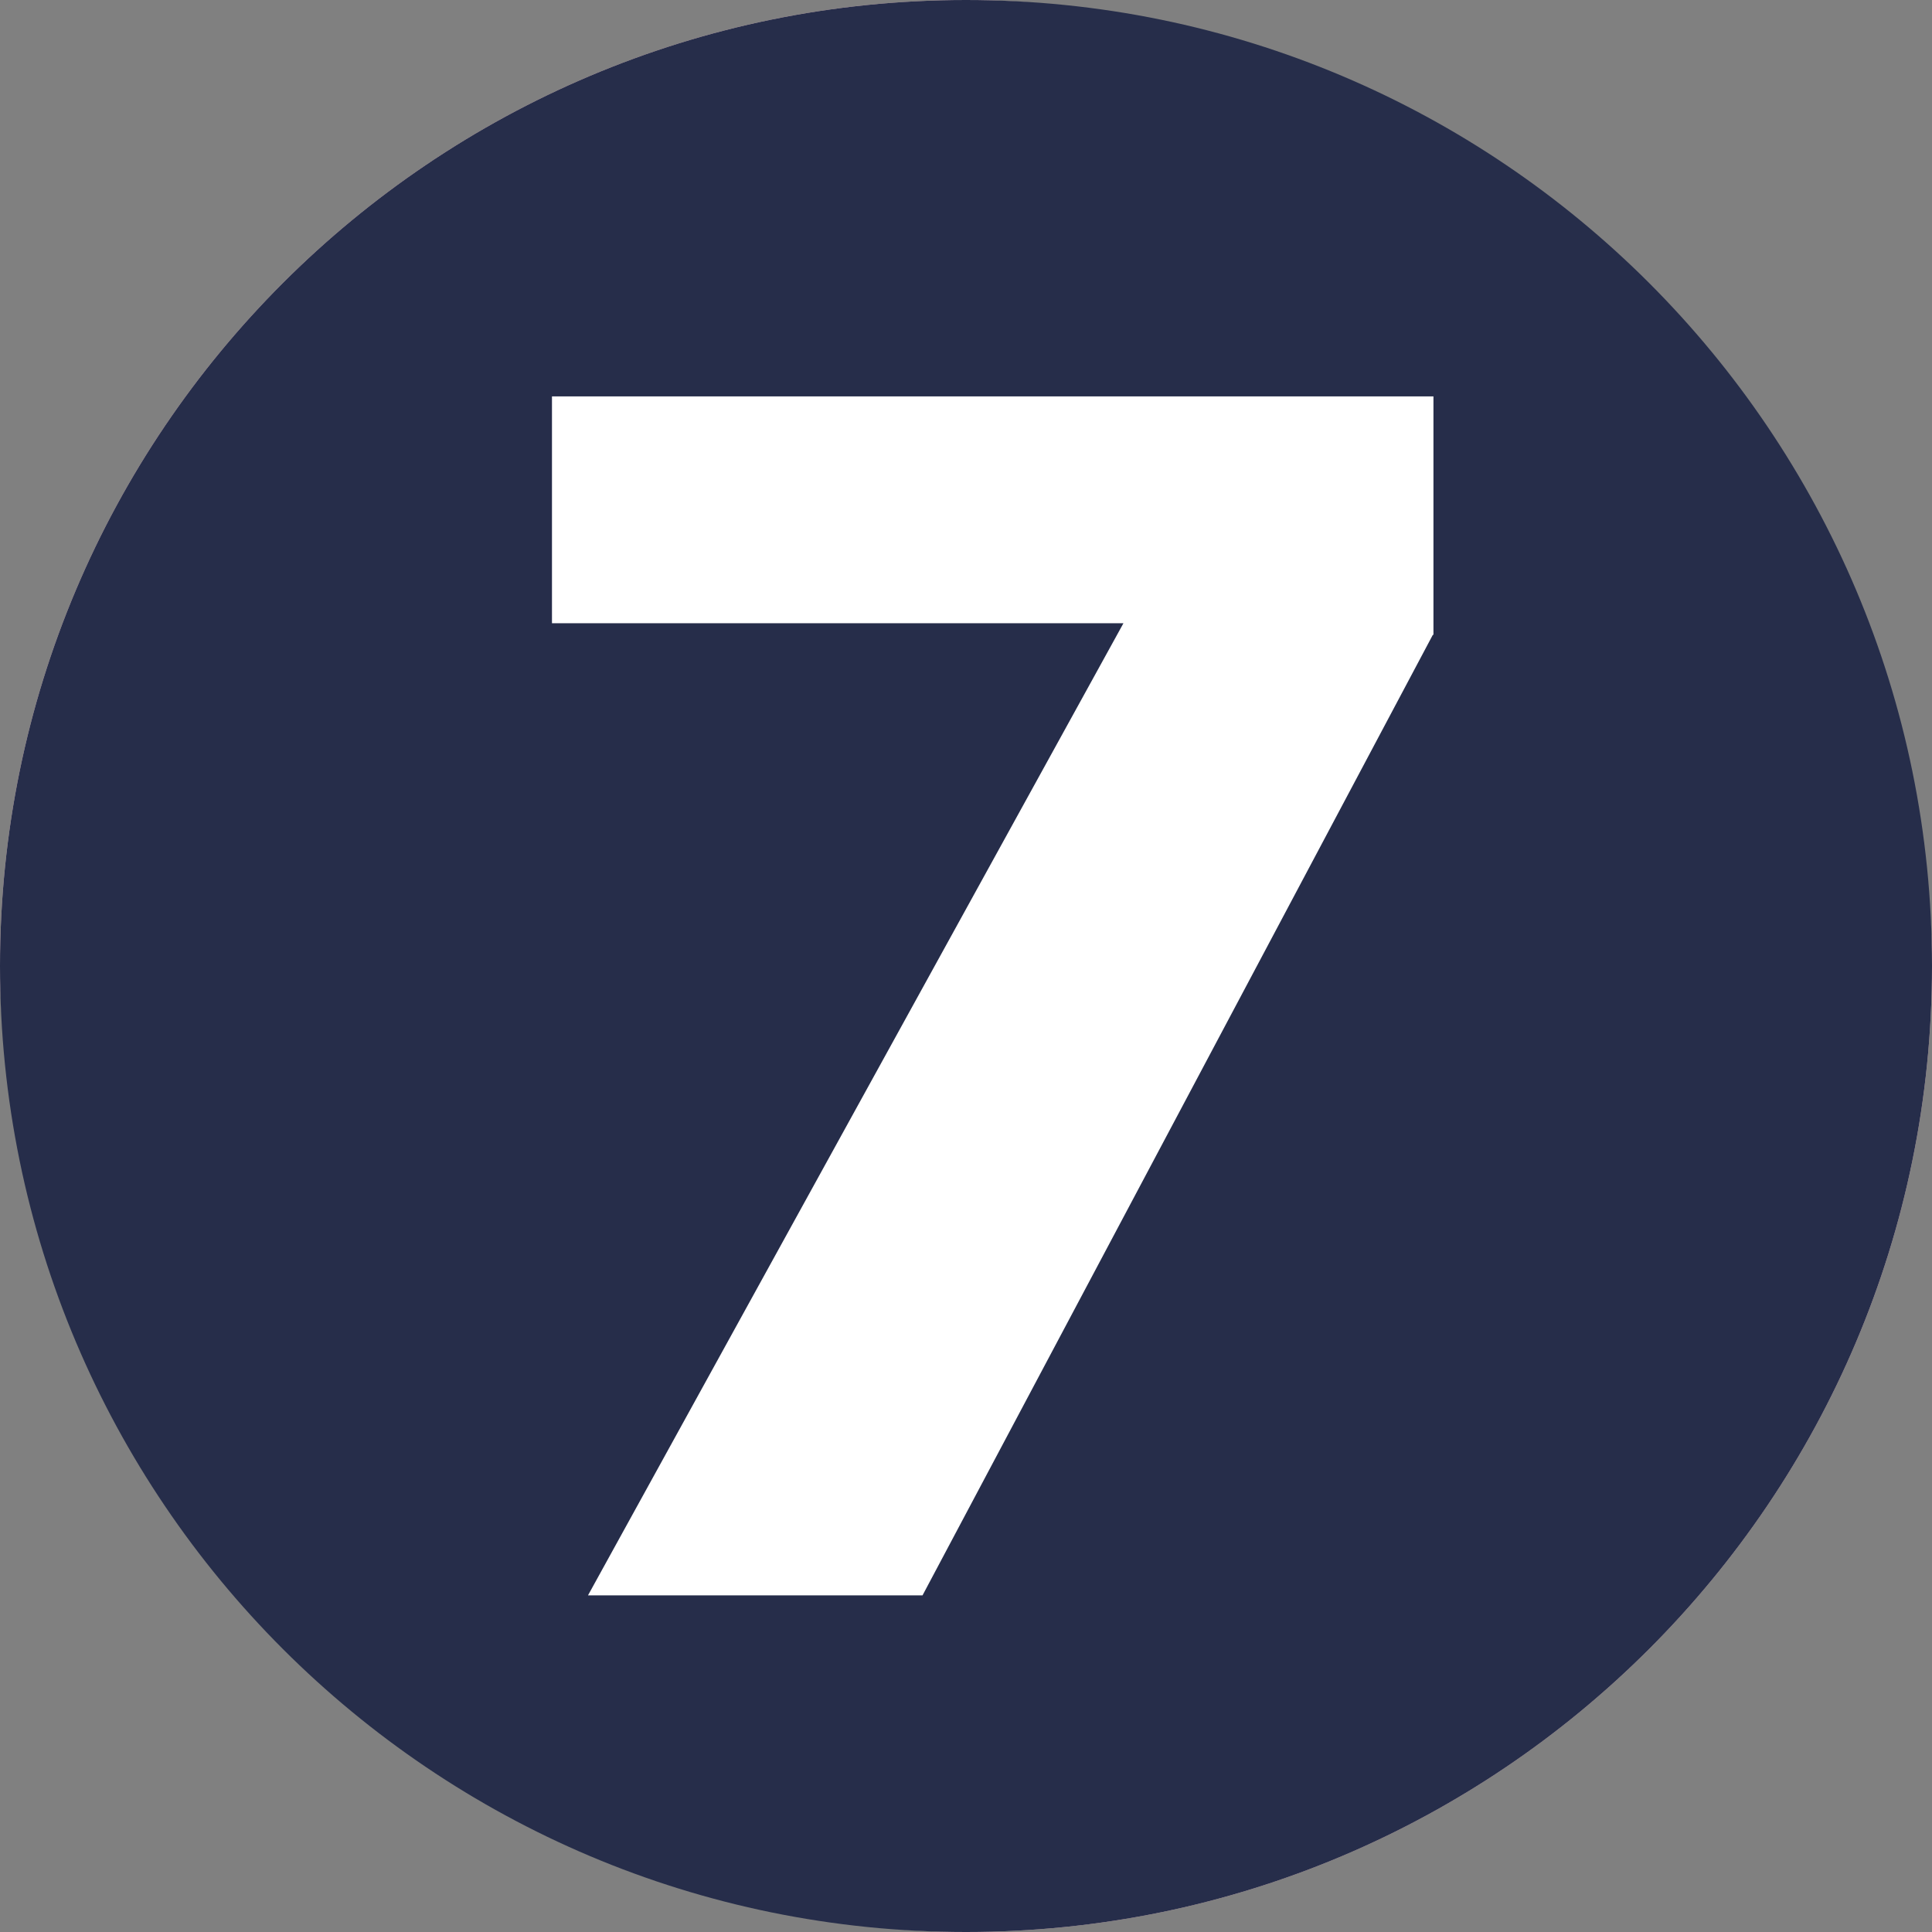
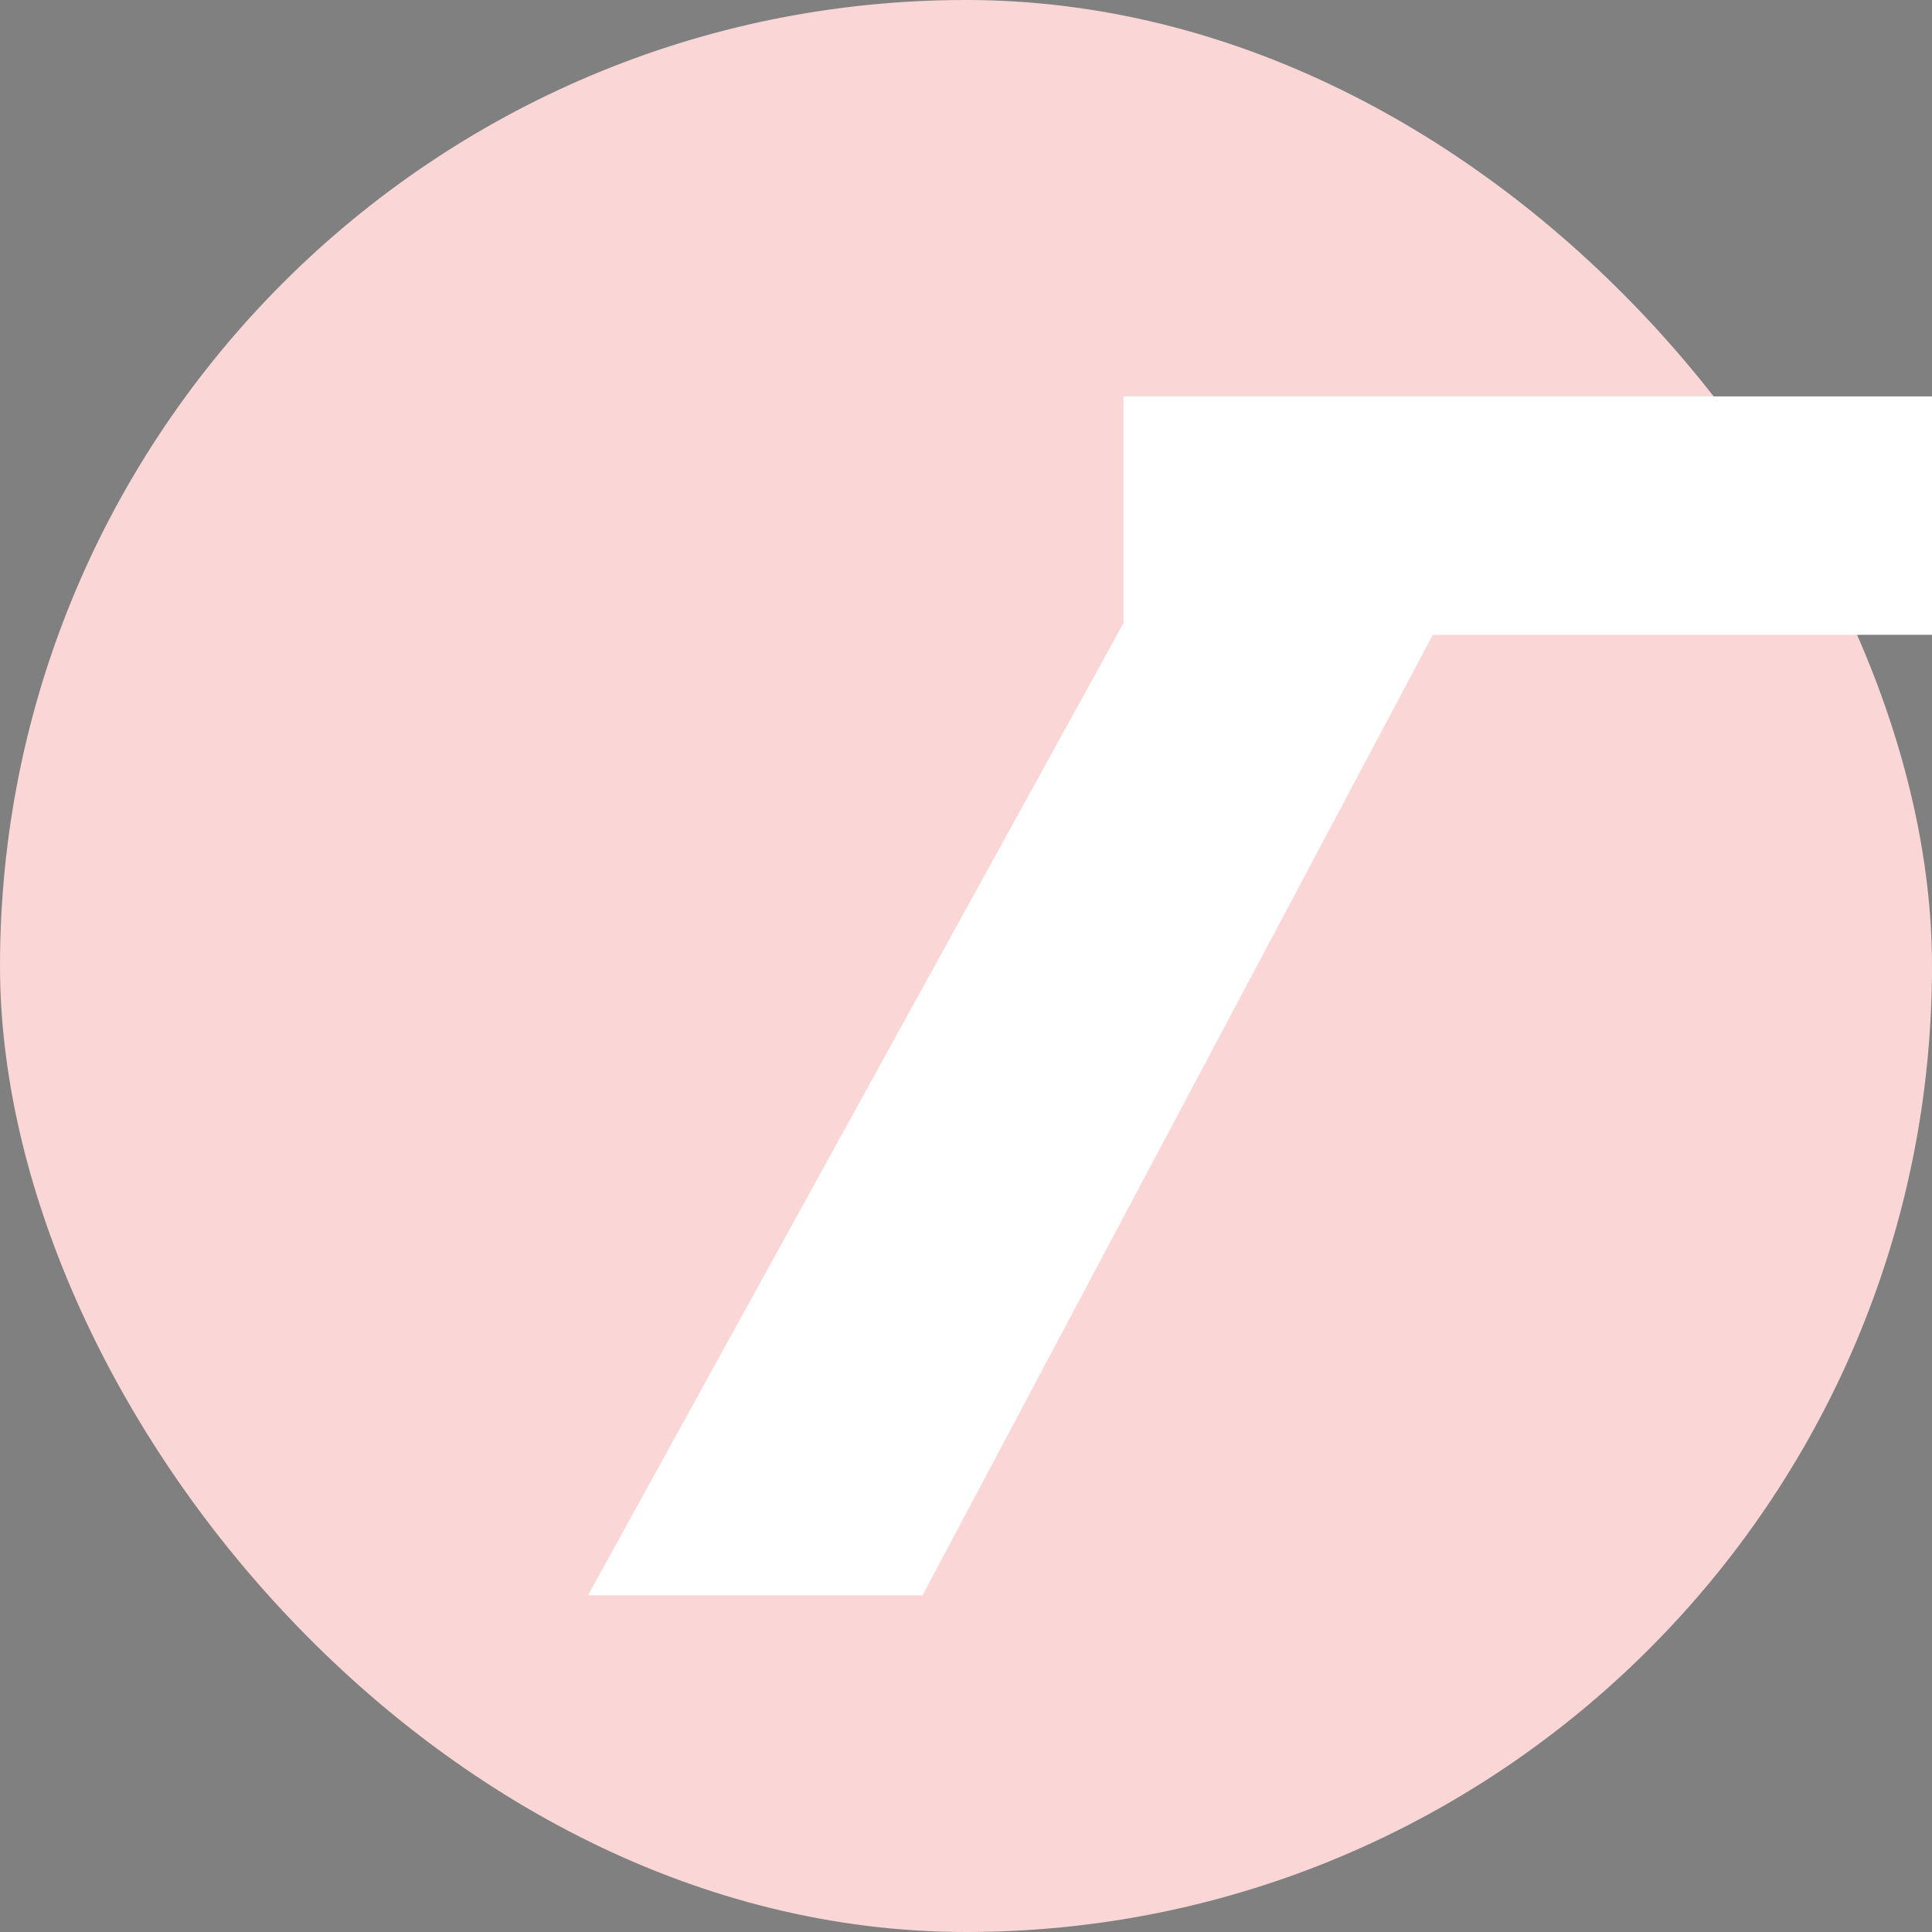
<svg xmlns="http://www.w3.org/2000/svg" width="40" height="40" fill="none" viewBox="0 0 40 40">
  <rect x="0" y="0" width="40" height="40" fill="#808080" stroke="none" />
  <rect width="40" height="40" fill="#fbd6d6" rx="20" />
-   <path fill="#262d4a" d="M20 40c11.046 0 20-8.954 20-20S31.046 0 20 0 0 8.954 0 20s8.954 20 20 20" />
-   <path fill="#fff" d="M29.665 13.144 19.1 33.03h-6.926l11.086-20.127H11.428V8.207h18.25v4.936z" />
+   <path fill="#fff" d="M29.665 13.144 19.1 33.03h-6.926l11.086-20.127V8.207h18.25v4.936z" />
</svg>